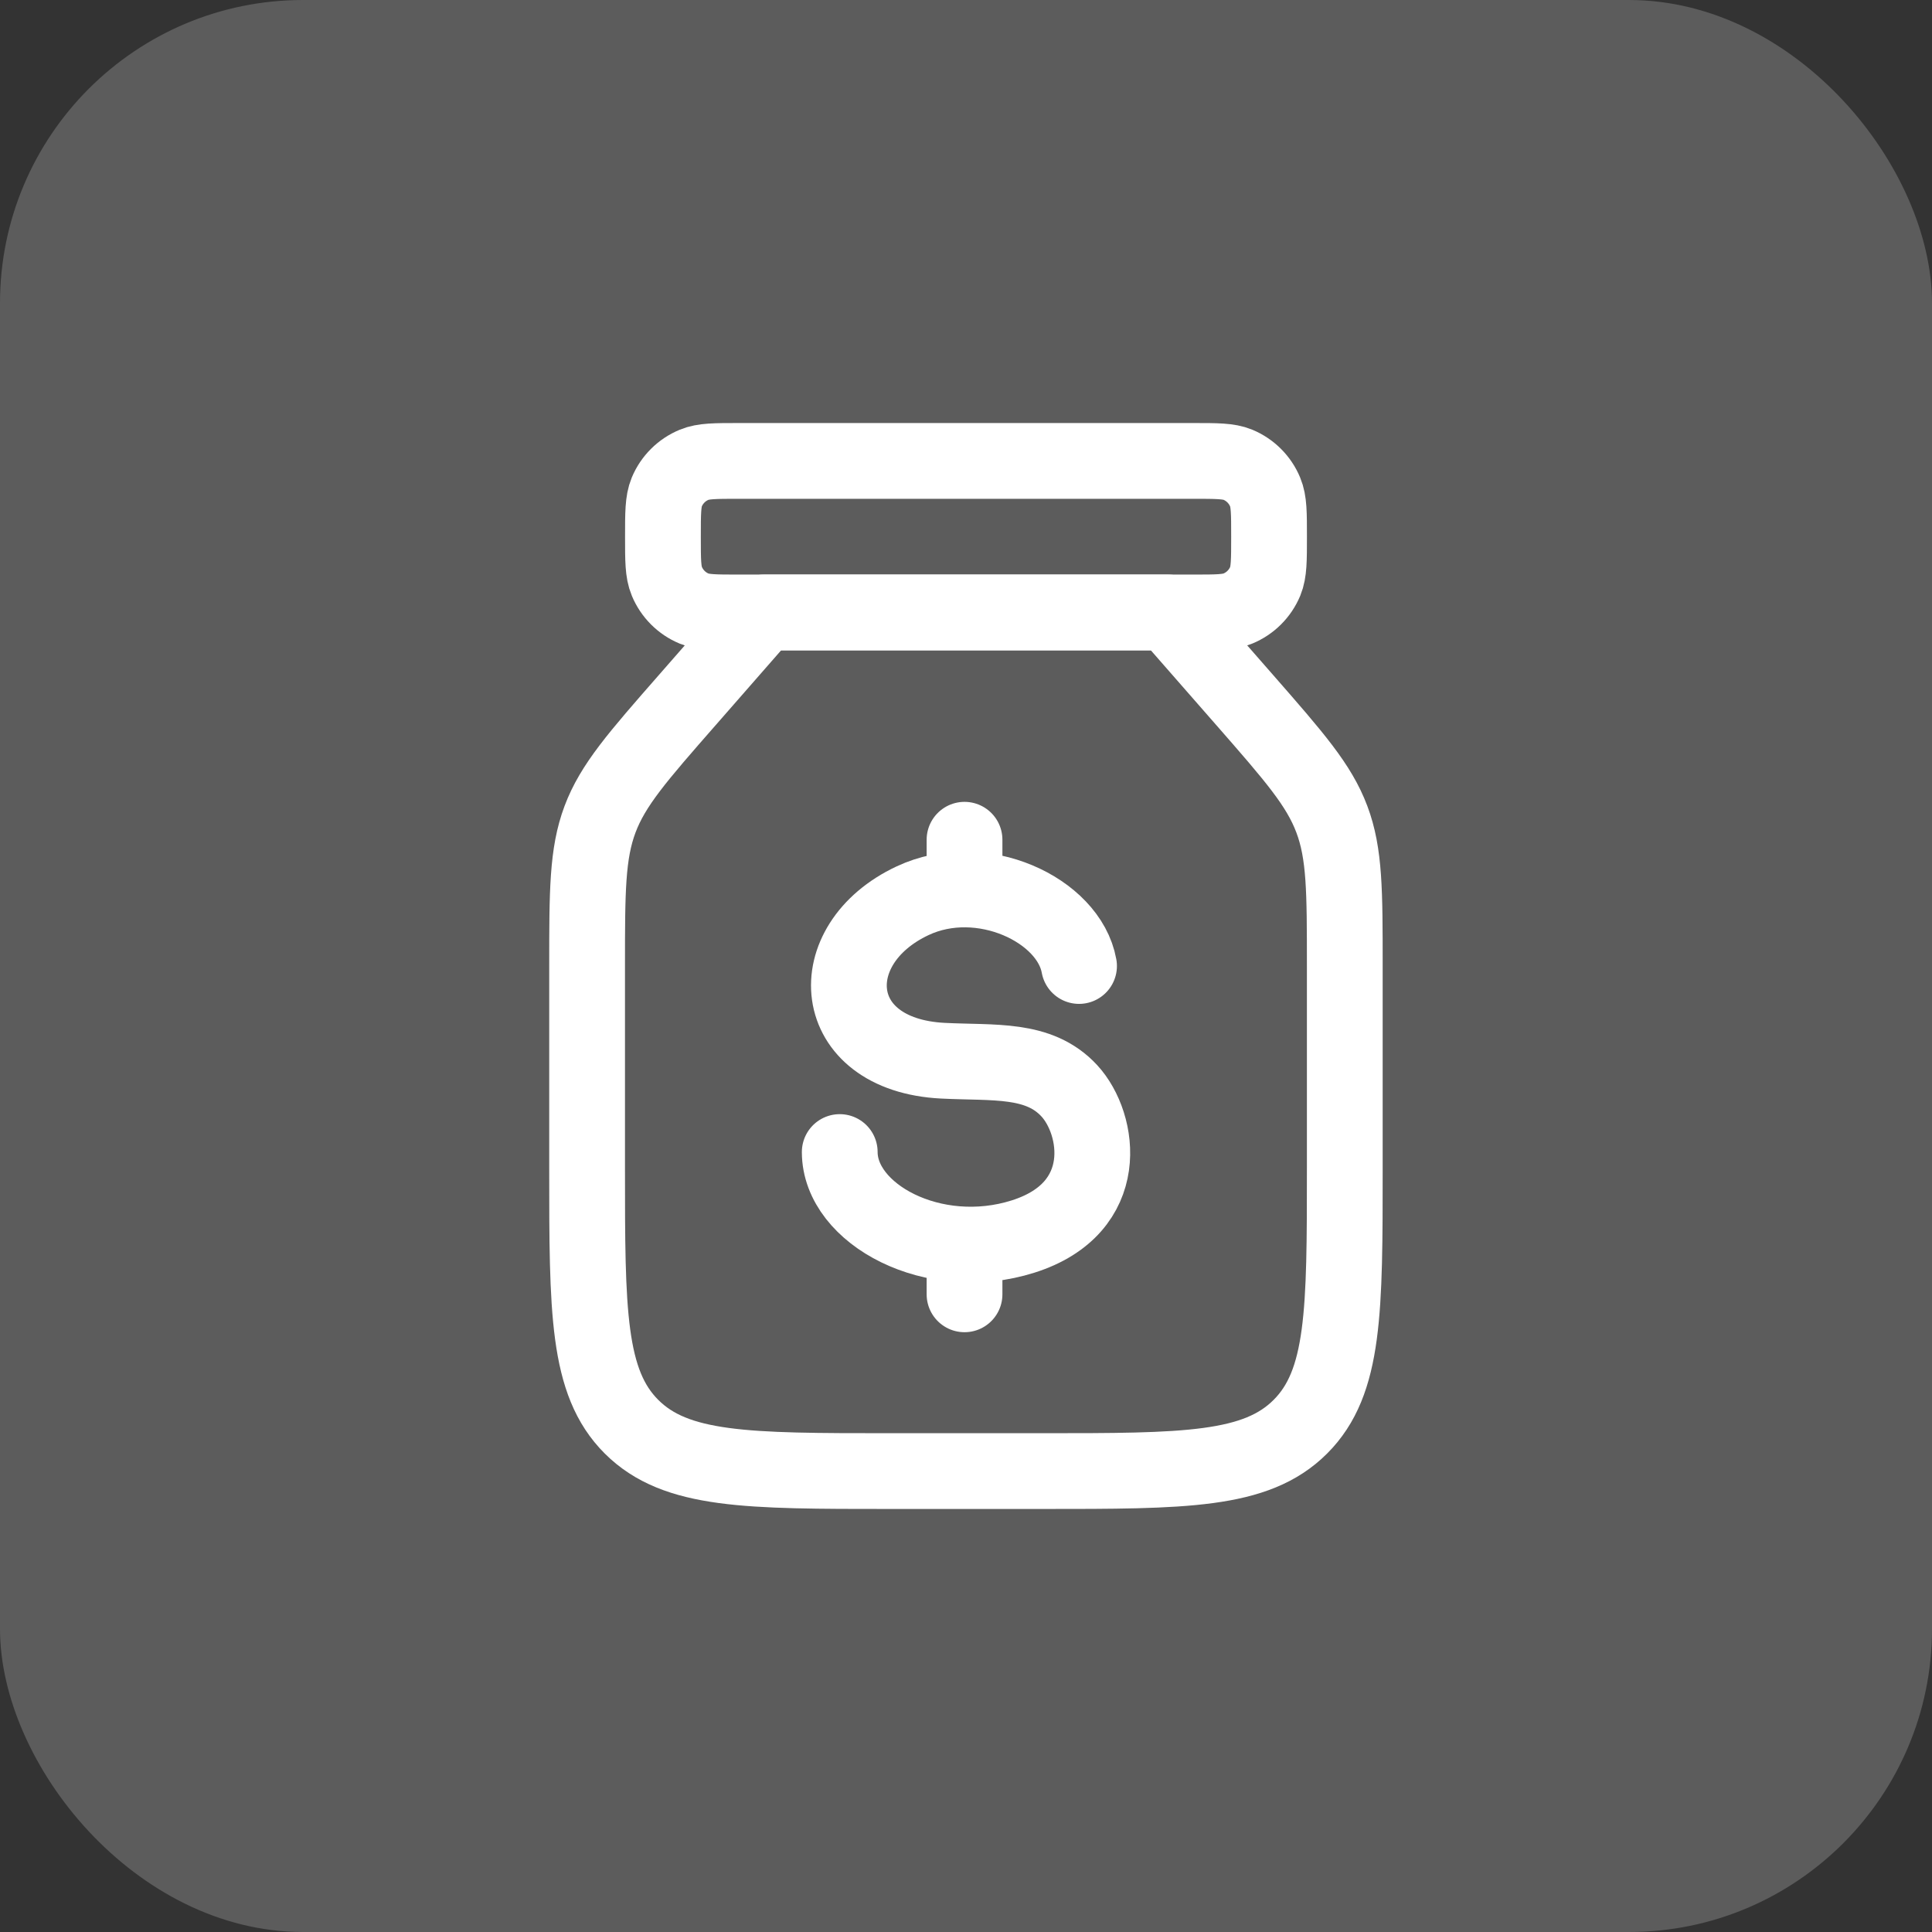
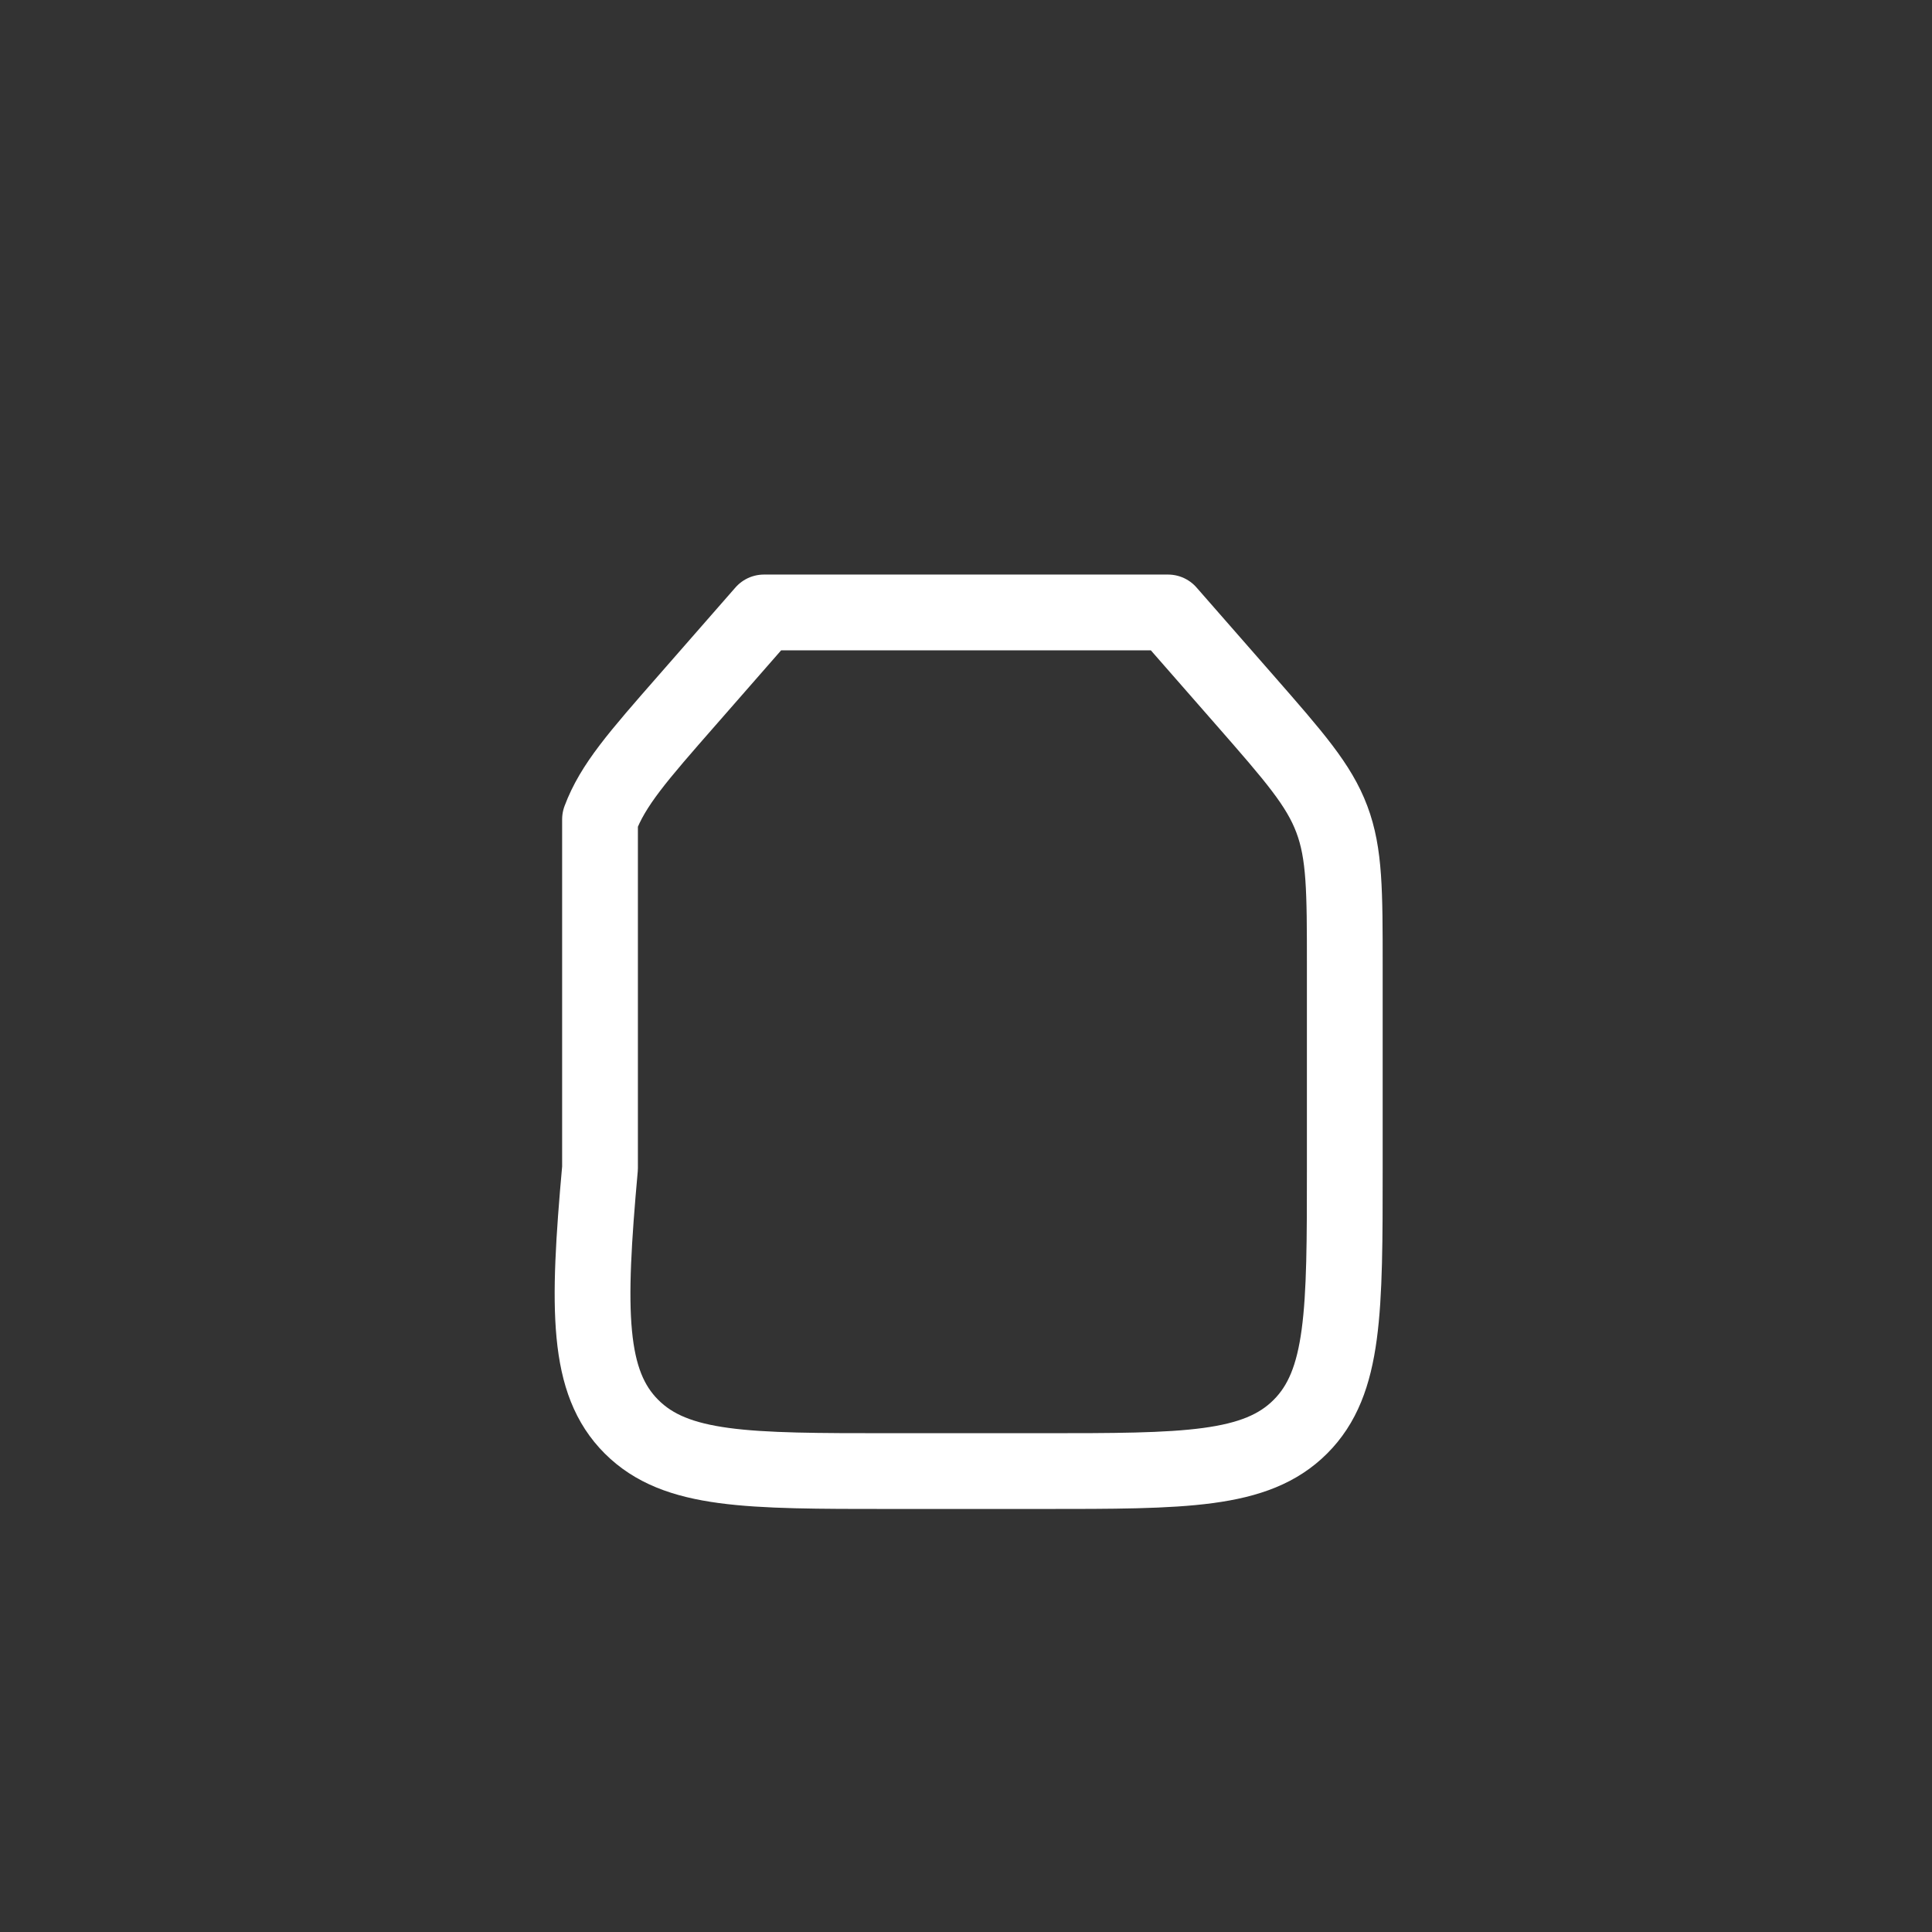
<svg xmlns="http://www.w3.org/2000/svg" fill="none" height="100%" overflow="visible" preserveAspectRatio="none" style="display: block;" viewBox="0 0 51 51" width="100%">
  <rect x="0" y="0" width="51" height="51" fill="#333333" stroke="none" />
  <g id="Frame">
-     <rect fill="white" fill-opacity="0.2" height="51" rx="8" width="51" />
    <g id="Frame_2">
      <g id="Group">
-         <path d="M35.499 30.833V25.508C35.499 23.527 35.499 22.535 35.158 21.628C34.818 20.721 34.165 19.975 32.861 18.484L30.833 16.167H20.166L18.139 18.484C16.833 19.975 16.179 20.721 15.839 21.628C15.499 22.535 15.498 23.527 15.498 25.508V30.833C15.498 34.604 15.498 36.491 16.67 37.661C17.842 38.832 19.729 38.833 23.499 38.833H27.499C31.27 38.833 33.157 38.833 34.327 37.661C35.499 36.491 35.499 34.604 35.499 30.833Z" id="Vector" stroke="white" stroke-linecap="round" stroke-linejoin="round" stroke-width="2" />
-         <path d="M22.167 30.411C22.167 32.051 24.639 33.393 27.011 32.64C29.383 31.887 29.033 29.667 28.228 28.795C27.423 27.923 26.24 28.069 24.887 28C21.845 27.845 21.631 24.929 24.093 23.776C25.9 22.929 28.217 24.016 28.484 25.5M25.461 22.167V23.471M25.461 33.127V34.167M19.5 12.167H31.5C32.121 12.167 32.432 12.167 32.677 12.268C33.003 12.404 33.262 12.663 33.397 12.989C33.5 13.235 33.5 13.545 33.5 14.167C33.5 14.788 33.5 15.099 33.399 15.344C33.263 15.67 33.004 15.929 32.677 16.064C32.432 16.167 32.121 16.167 31.5 16.167H19.5C18.879 16.167 18.568 16.167 18.323 16.065C17.997 15.93 17.738 15.67 17.603 15.344C17.5 15.099 17.5 14.788 17.5 14.167C17.5 13.545 17.5 13.235 17.601 12.989C17.737 12.663 17.996 12.404 18.323 12.269C18.568 12.167 18.879 12.167 19.5 12.167Z" id="Vector_2" stroke="white" stroke-linecap="round" stroke-linejoin="round" stroke-width="2" />
+         <path d="M35.499 30.833V25.508C35.499 23.527 35.499 22.535 35.158 21.628C34.818 20.721 34.165 19.975 32.861 18.484L30.833 16.167H20.166L18.139 18.484C16.833 19.975 16.179 20.721 15.839 21.628V30.833C15.498 34.604 15.498 36.491 16.67 37.661C17.842 38.832 19.729 38.833 23.499 38.833H27.499C31.27 38.833 33.157 38.833 34.327 37.661C35.499 36.491 35.499 34.604 35.499 30.833Z" id="Vector" stroke="white" stroke-linecap="round" stroke-linejoin="round" stroke-width="2" />
      </g>
    </g>
  </g>
</svg>